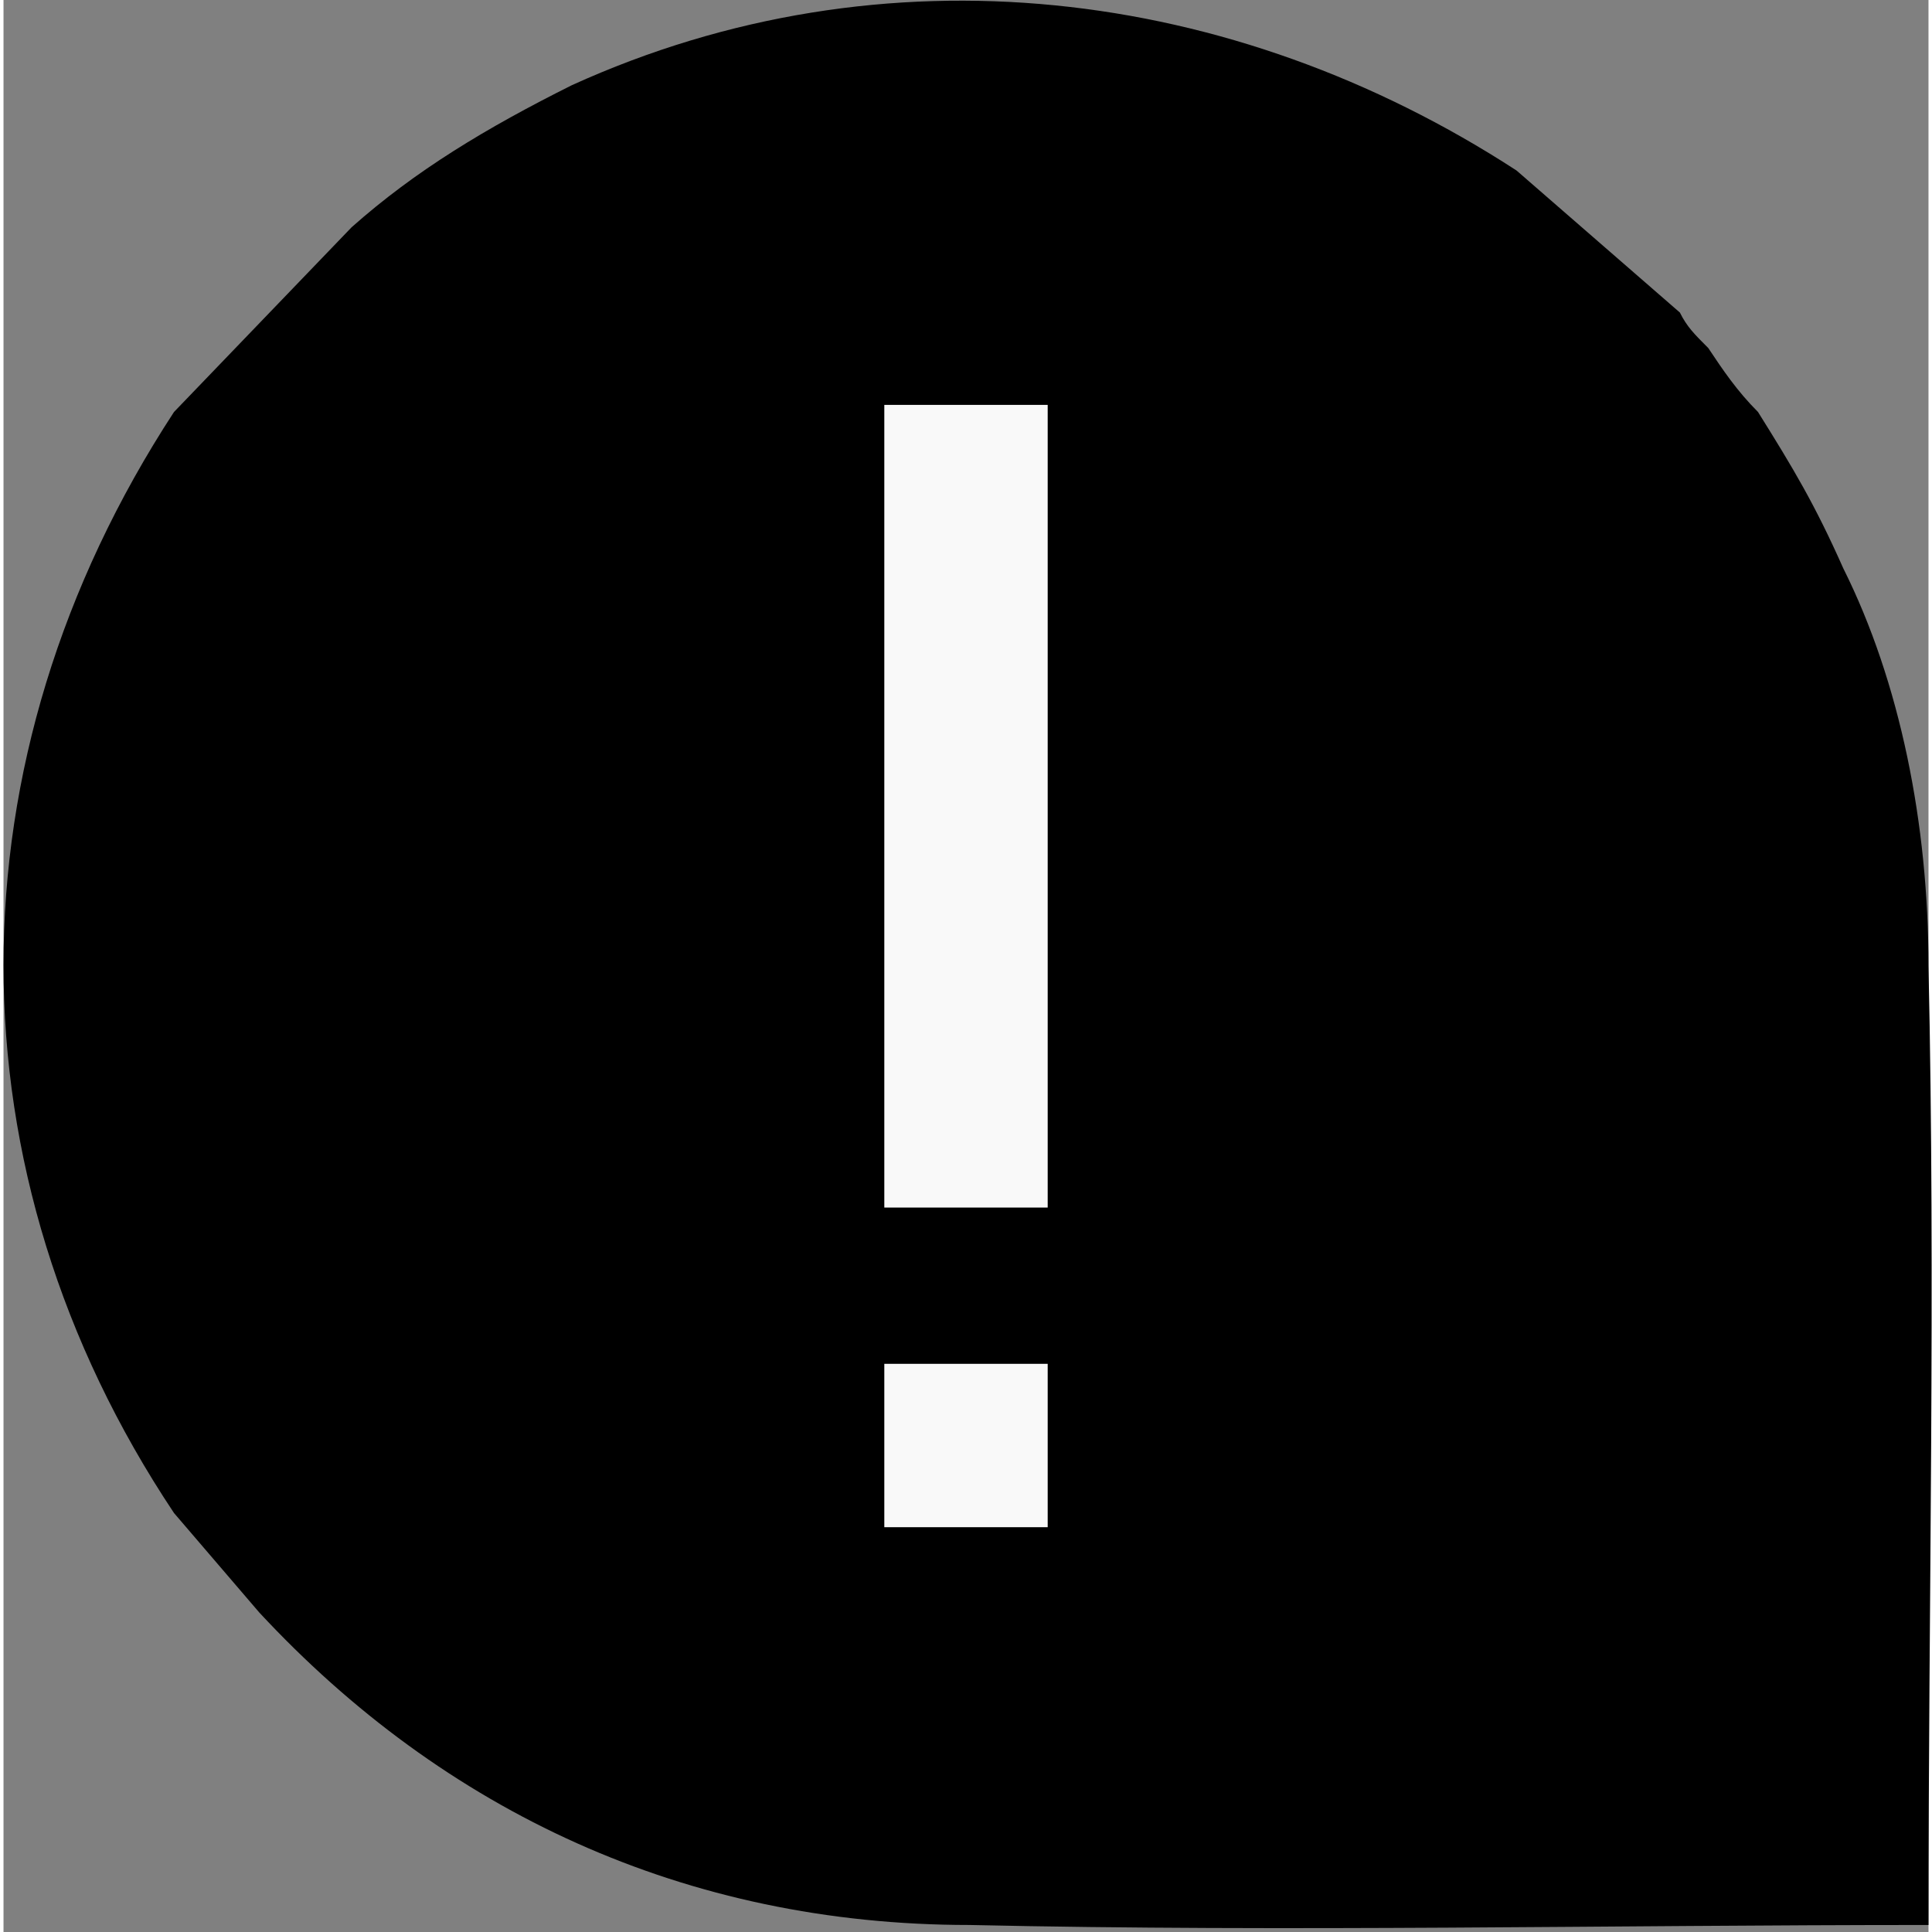
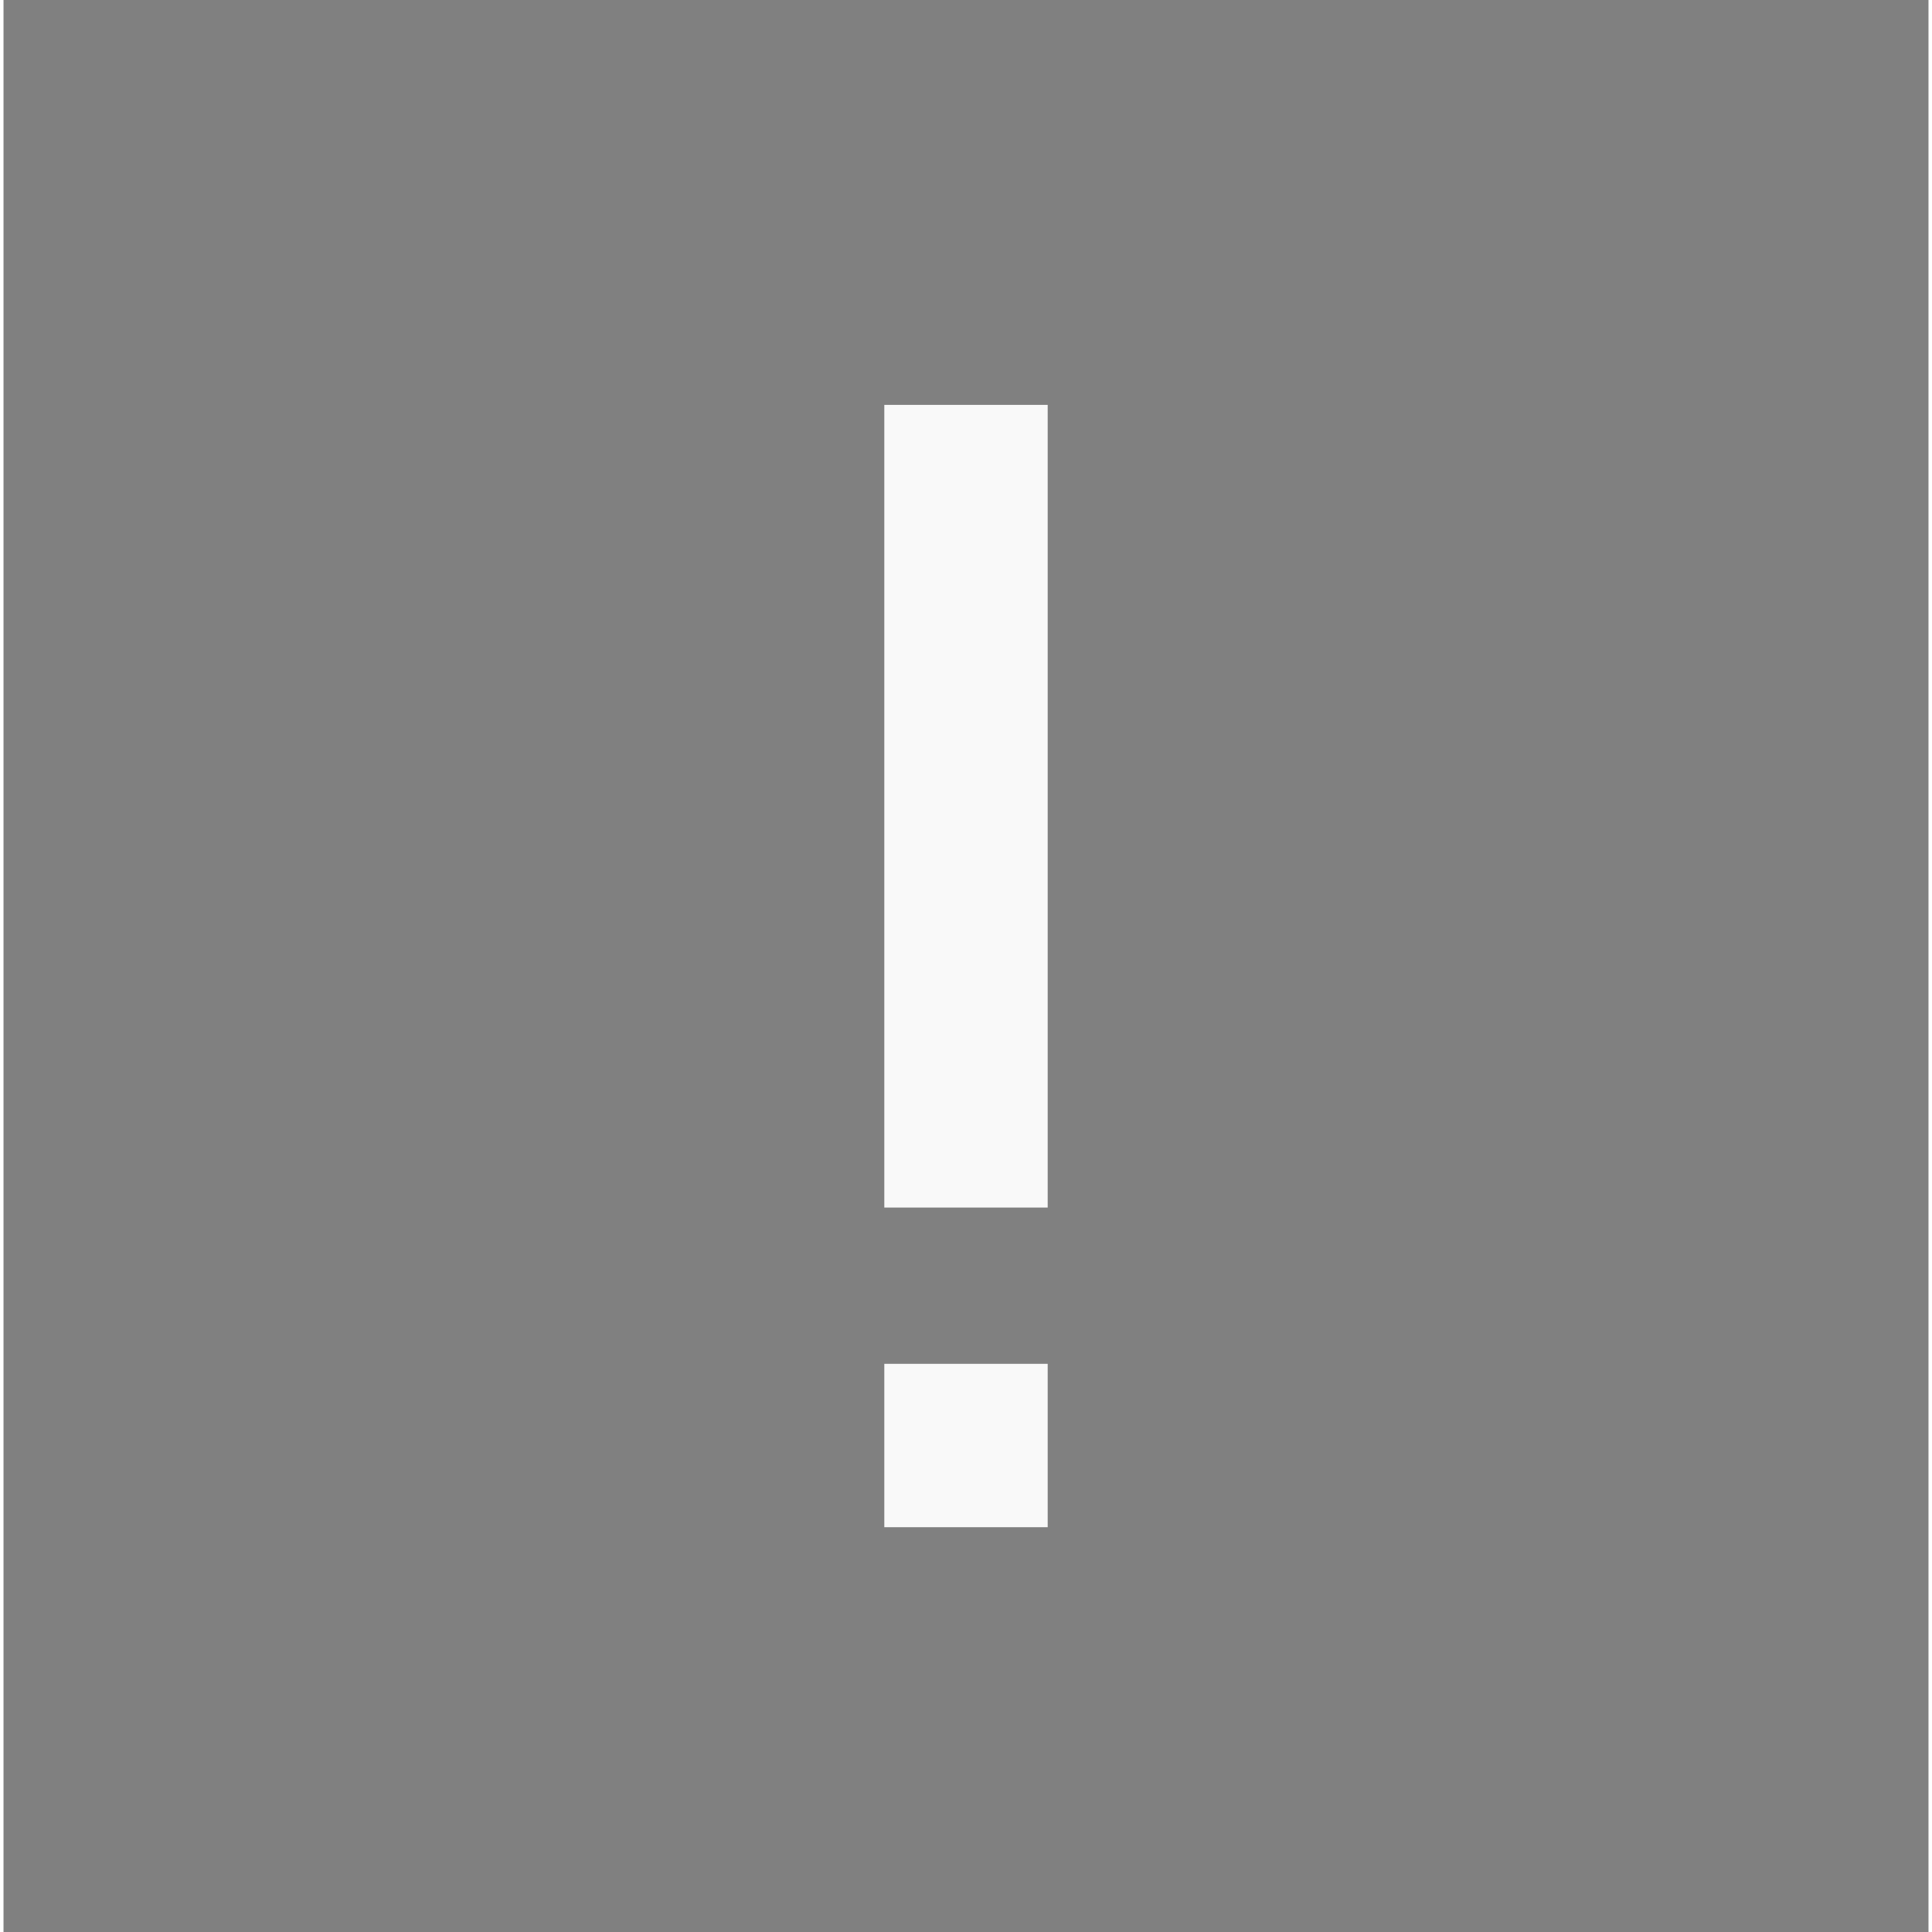
<svg xmlns="http://www.w3.org/2000/svg" xml:space="preserve" width="113.002mm" height="113.007mm" version="1.1" style="shape-rendering:geometricPrecision; text-rendering:geometricPrecision; image-rendering:optimizeQuality; fill-rule:evenodd; clip-rule:evenodd" viewBox="0 0 271 272">
  <rect x="0" y="0" width="271" height="272" fill="#808080" stroke="none" />
  <defs>
    <style type="text/css">
   
    .fil0 {fill:black}
    .fil1 {fill:#F9F9F9}
   
  </style>
  </defs>
  <g id="Vrstva_x0020_1">
-     <path class="fil0" d="M271 271c0,-45 1,-90 0,-135 0,-20 -4,-40 -12,-56 -4,-9 -7,-14 -12,-22 -3,-3 -5,-6 -7,-9 -2,-2 -3,-3 -4,-5l-23 -20c-40,-26 -89,-32 -133,-12 -12,6 -22,12 -31,20l-25 26c-32,49 -32,107 0,155l12 14c26,28 60,44 100,44 45,1 90,0 135,0z" />
    <polygon class="fil1" points="124,170 147,170 147,57 124,57 " />
    <polygon class="fil1" points="124,215 147,215 147,192 124,192 " />
  </g>
</svg>